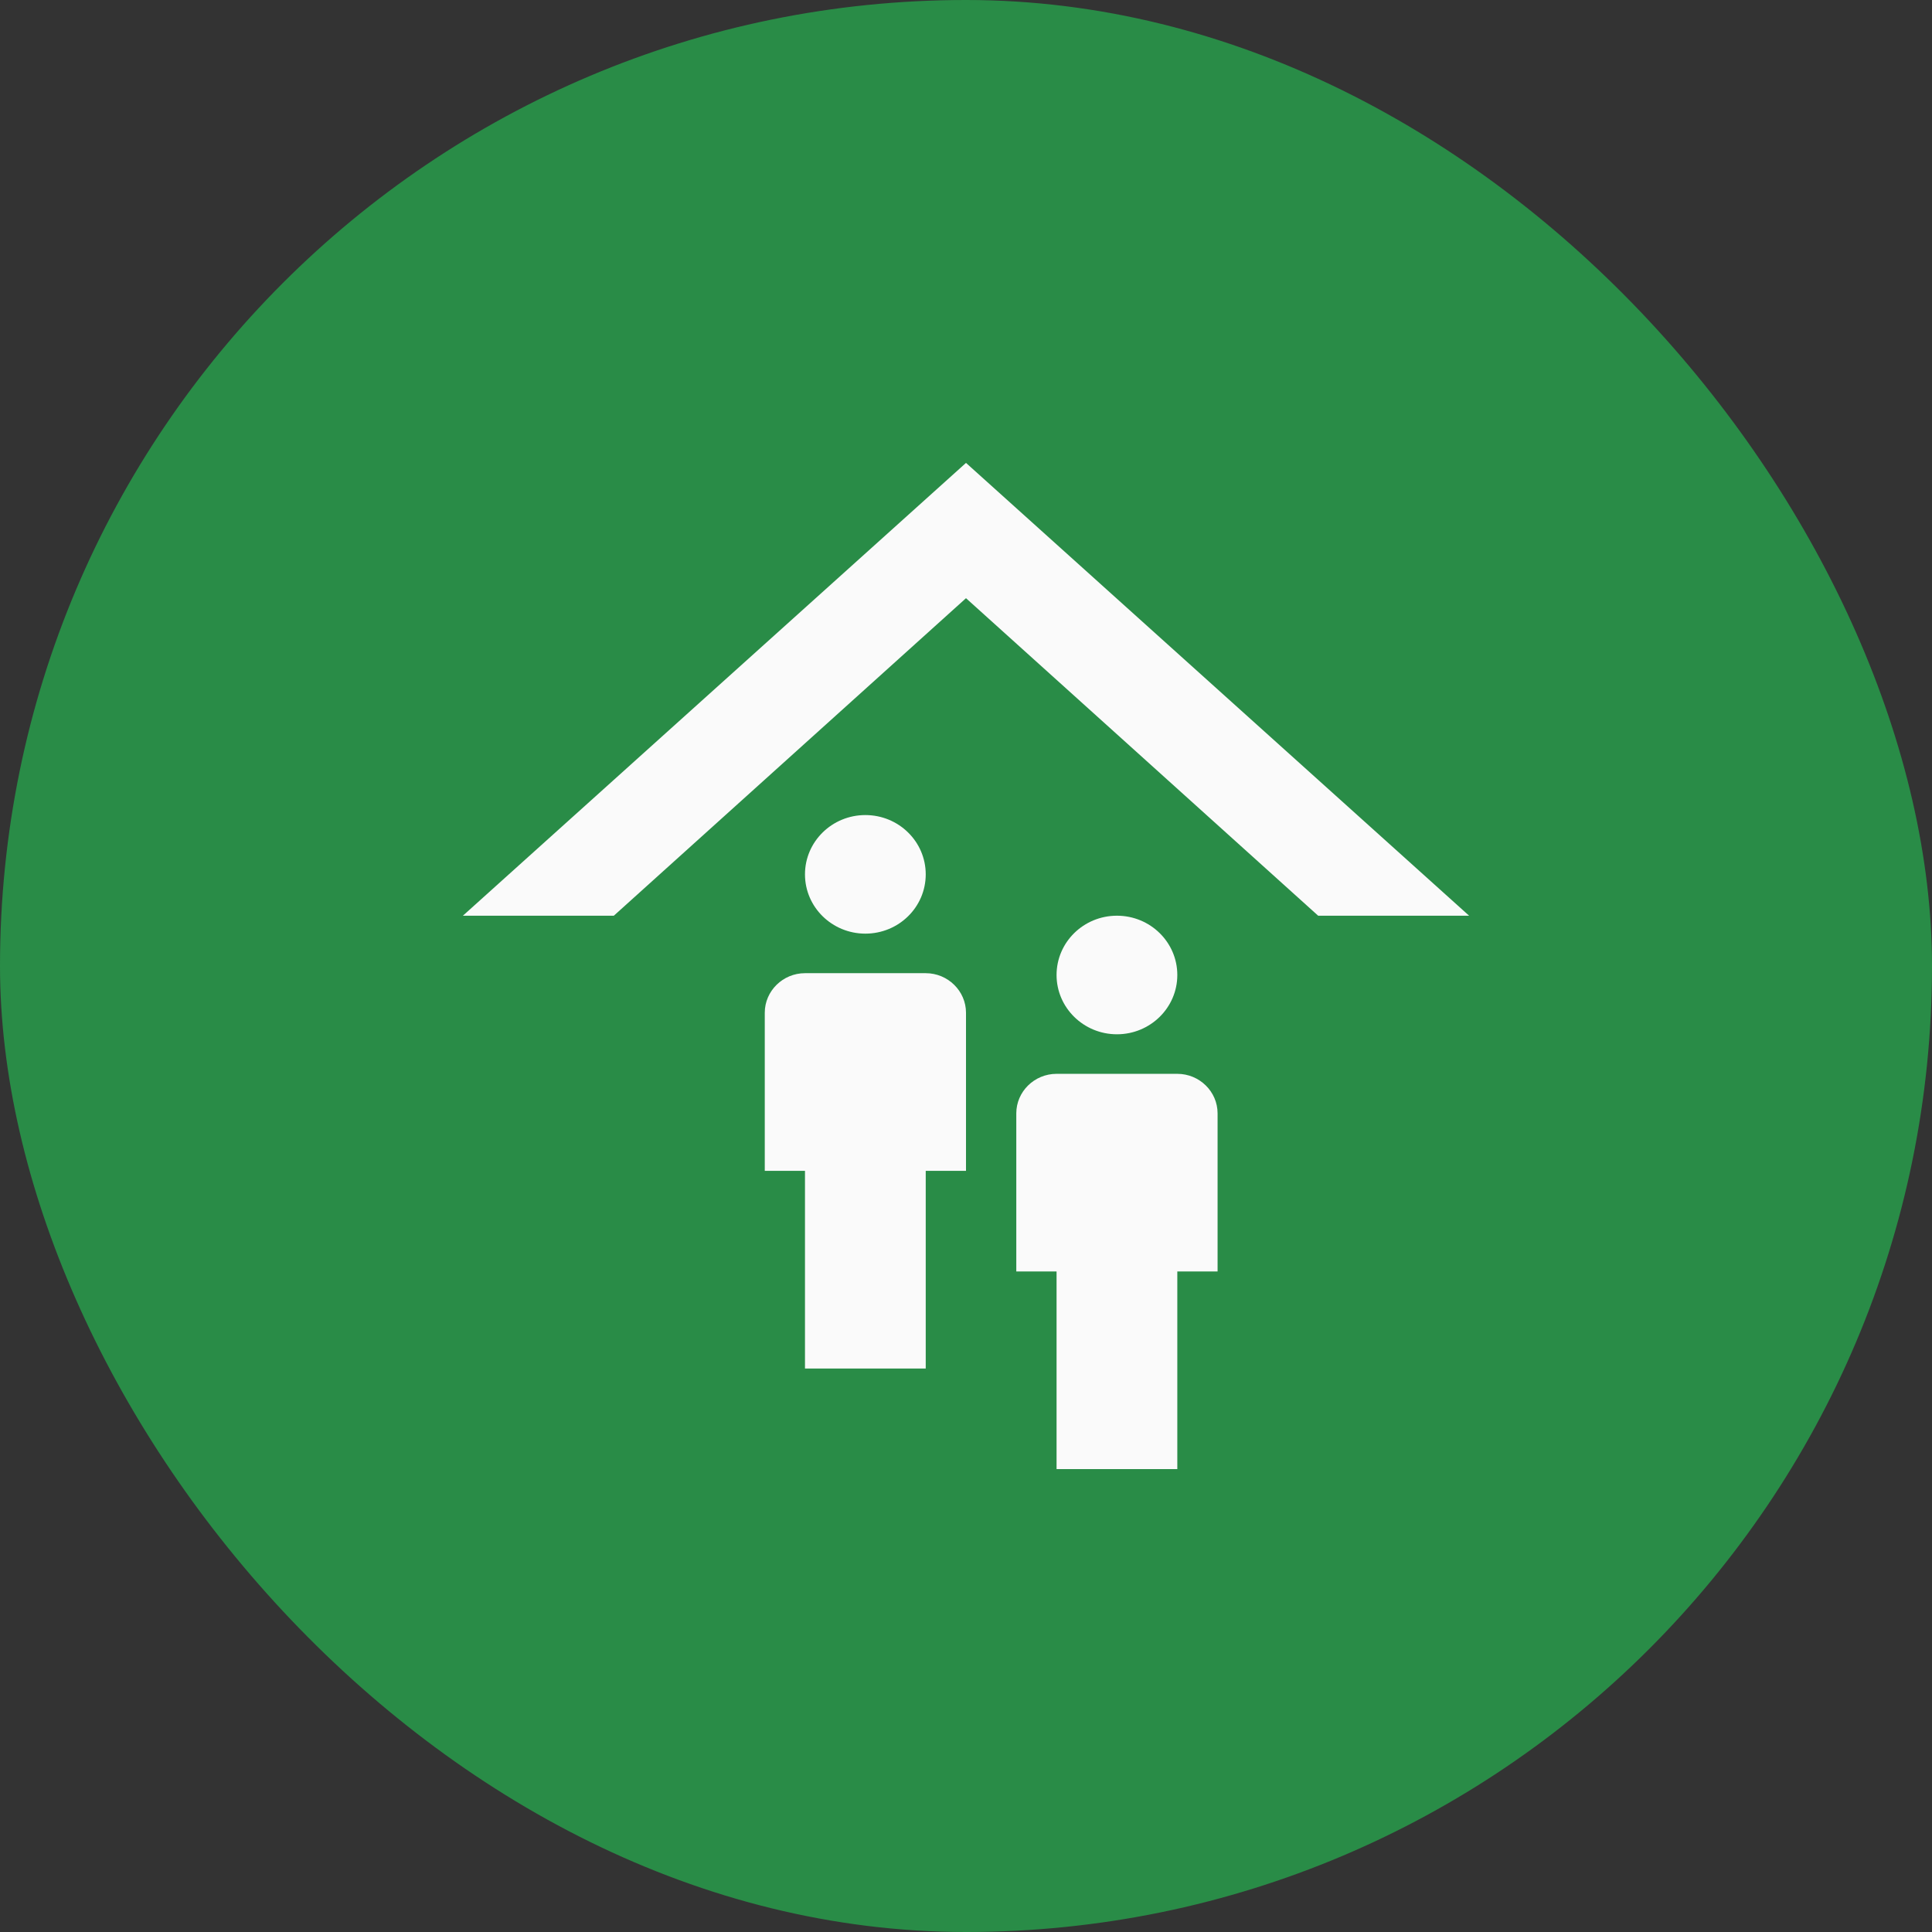
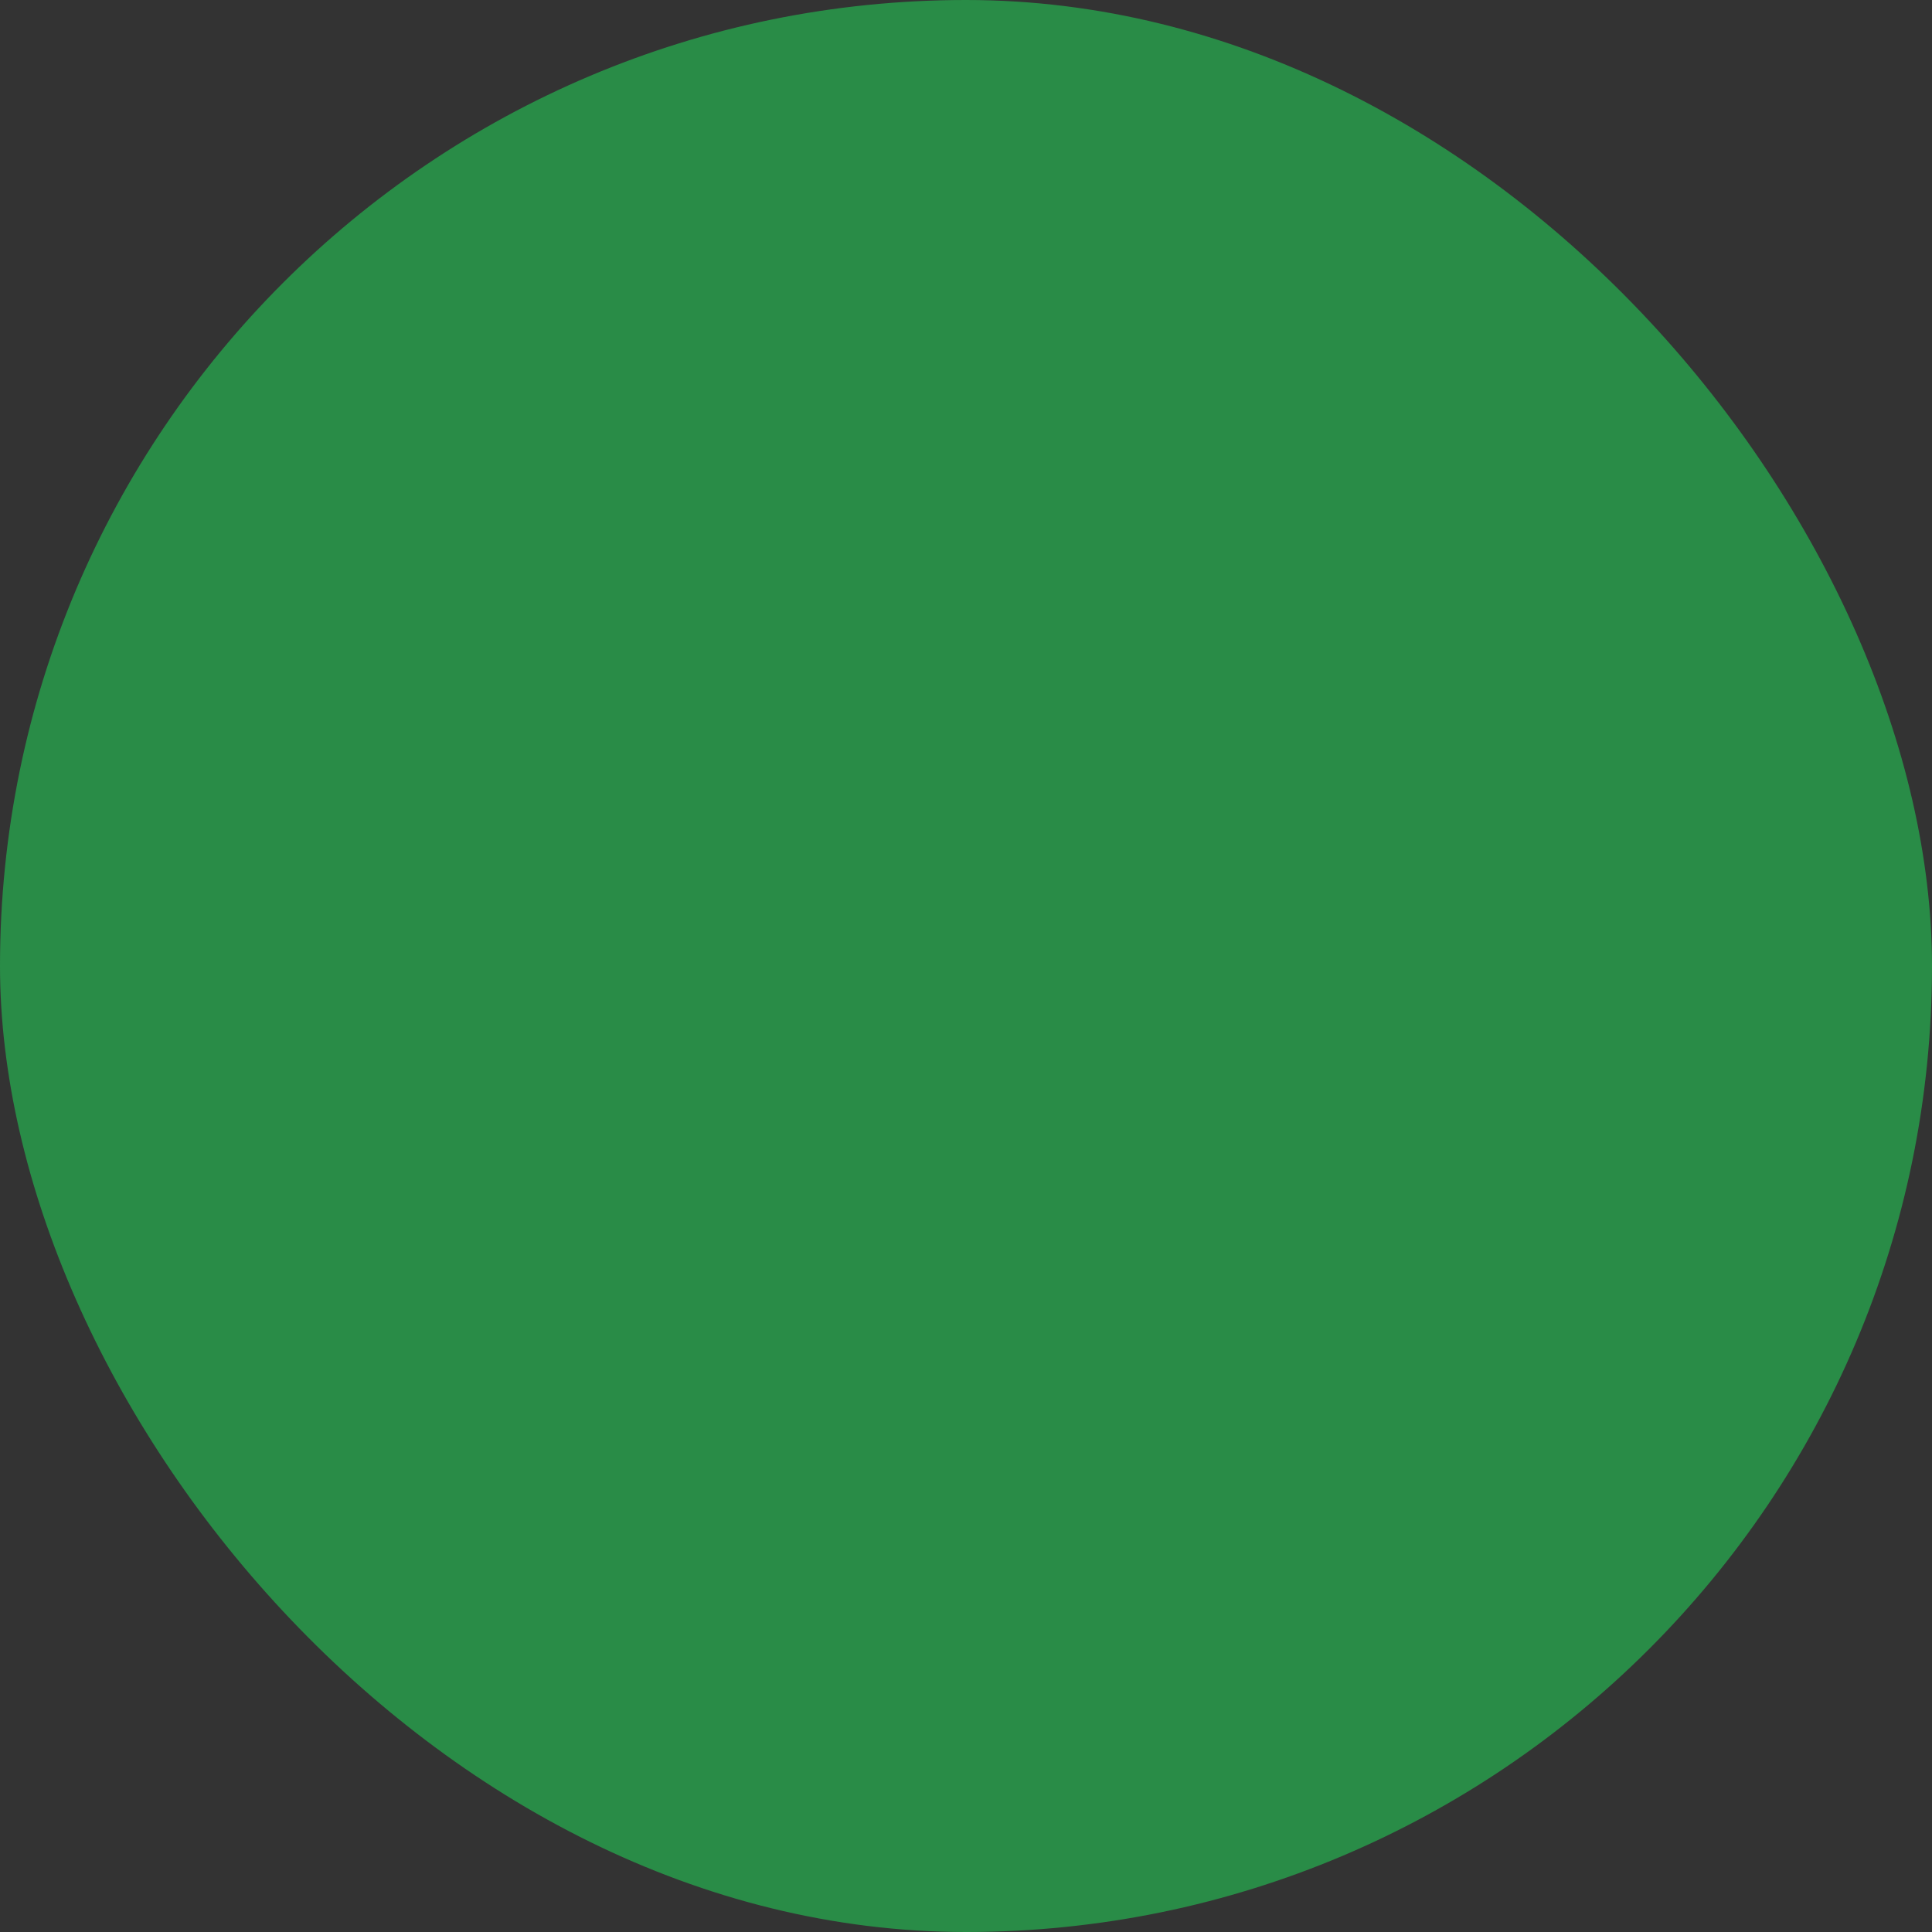
<svg xmlns="http://www.w3.org/2000/svg" width="32" height="32" viewBox="0 0 32 32" fill="none">
  <rect x="0" y="0" width="32" height="32" fill="#333333" stroke="none" />
  <rect width="32" height="32" rx="16" fill="#298C47" />
-   <path fill-rule="evenodd" clip-rule="evenodd" d="M21.833 12.917L19.333 10.667L16 7.667L7.667 15.167H10.167L16 9.908L21.833 15.167H24.333L21.833 12.917ZM18.5 17.131C19.052 17.131 19.5 16.691 19.5 16.149C19.5 15.606 19.052 15.167 18.5 15.167C17.948 15.167 17.5 15.606 17.5 16.149C17.5 16.691 17.948 17.131 18.5 17.131ZM16.833 18.441C16.833 18.08 17.133 17.786 17.5 17.786H19.5C19.867 17.786 20.167 18.08 20.167 18.441V21.059H19.5V24.333H17.5V21.059H16.833V18.441ZM14.333 15.464C14.886 15.464 15.333 15.025 15.333 14.482C15.333 13.94 14.886 13.5 14.333 13.5C13.781 13.5 13.333 13.94 13.333 14.482C13.333 15.025 13.781 15.464 14.333 15.464ZM12.667 16.774C12.667 16.414 12.967 16.119 13.333 16.119H15.333C15.7 16.119 16 16.414 16 16.774V19.393H15.333V22.667H13.333V19.393H12.667V16.774Z" fill="#FAFAFA" />
</svg>